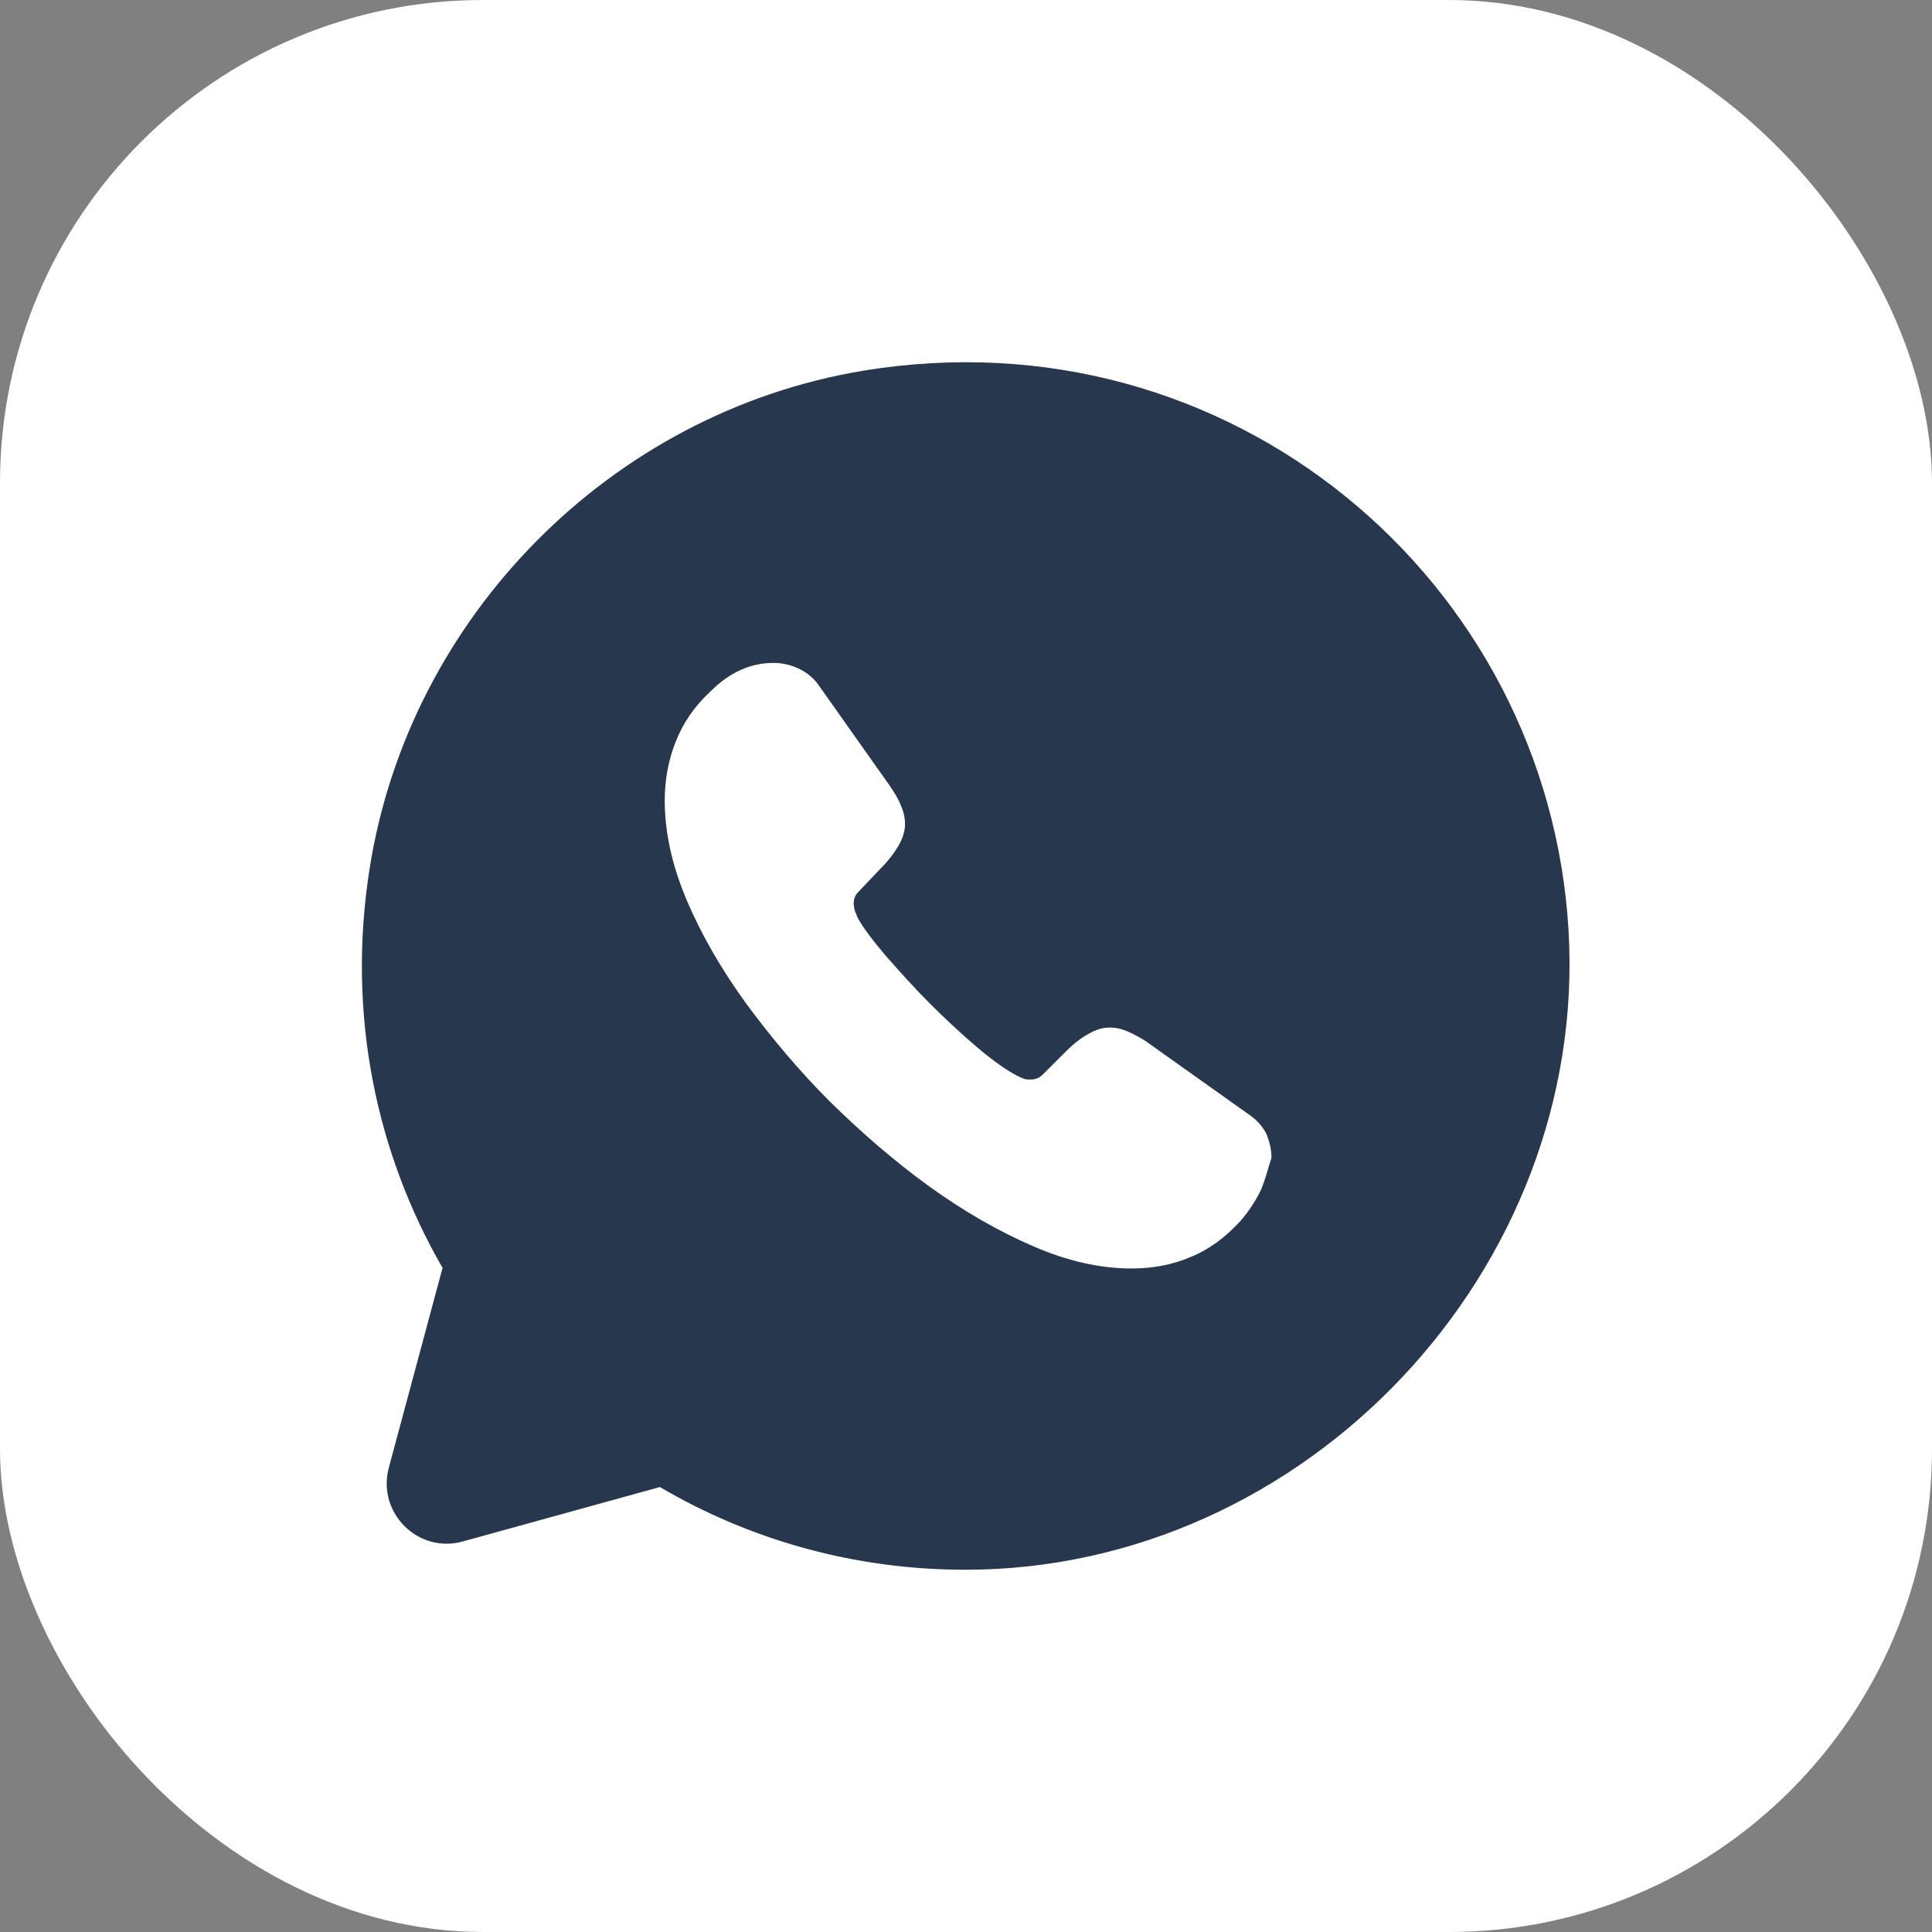
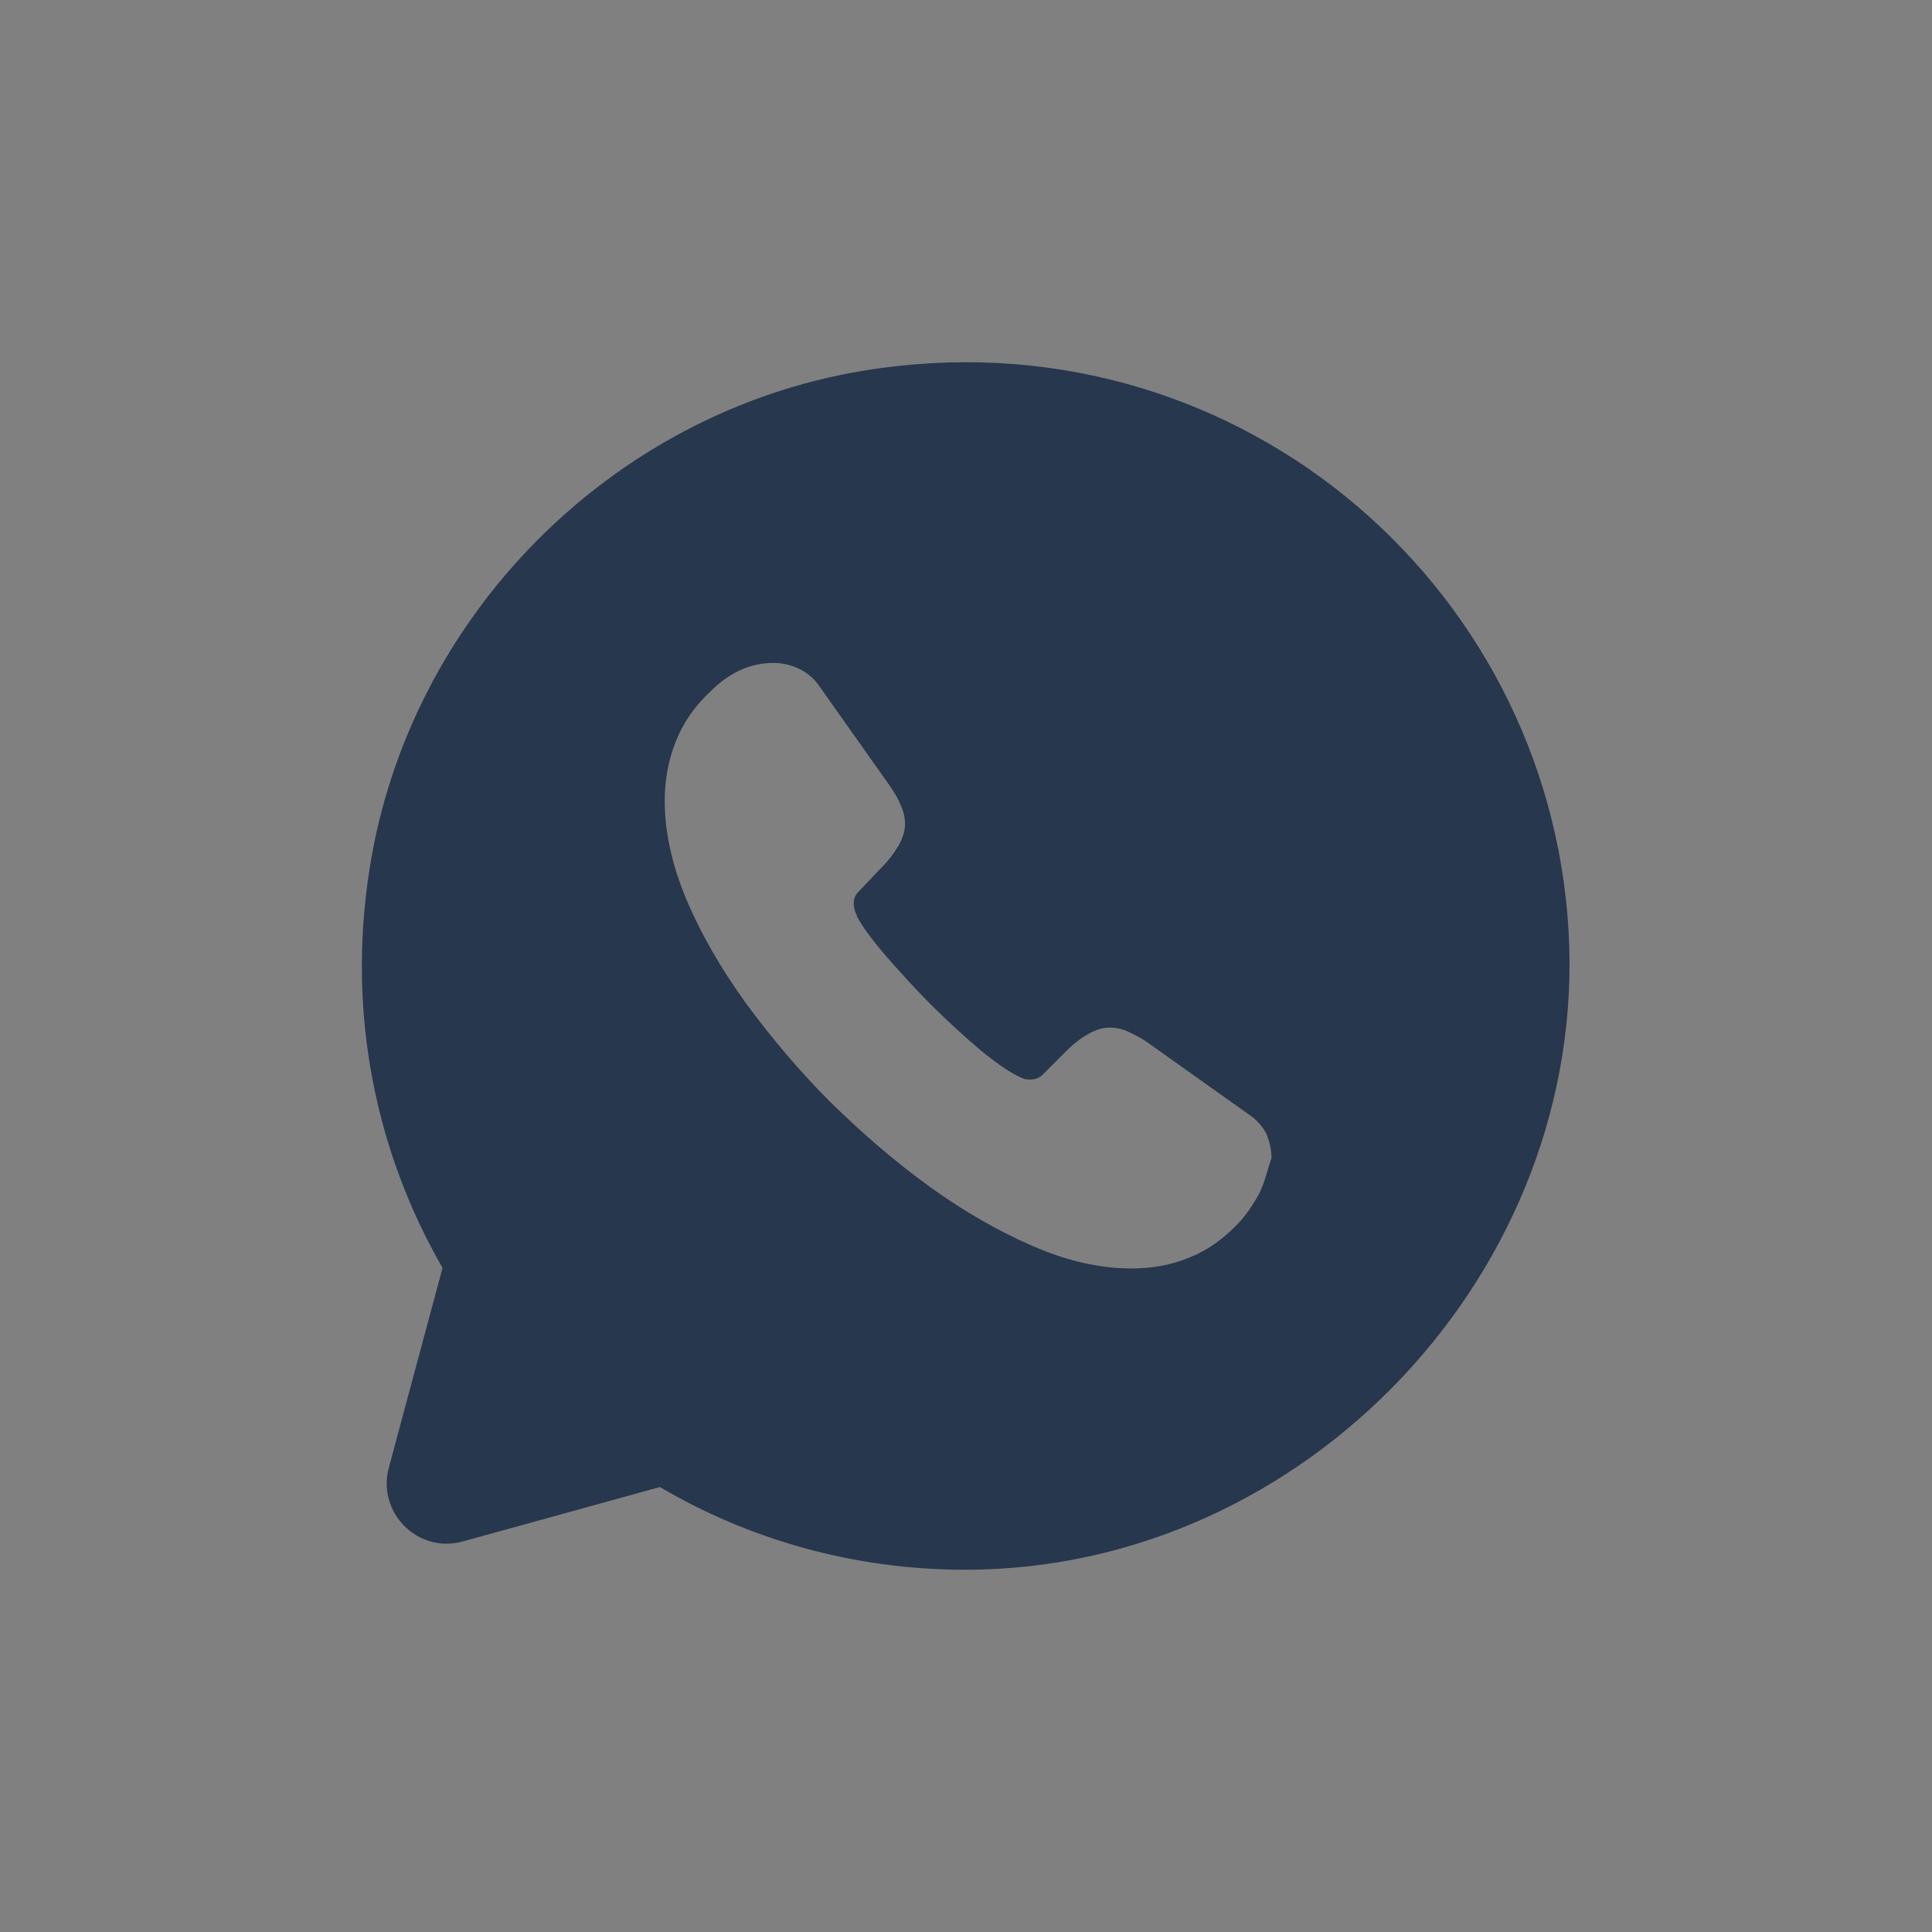
<svg xmlns="http://www.w3.org/2000/svg" width="32" height="32" viewBox="0 0 32 32" fill="none">
  <rect x="0" y="0" width="32" height="32" fill="#808080" stroke="none" />
-   <rect width="32" height="32" rx="8" fill="white" />
  <path d="M25.98 15.41C25.64 9.61 20.37 5.14 14.3 6.14C10.12 6.83 6.77 10.22 6.12 14.4C5.74 16.82 6.24 19.11 7.33 21L6.44 24.31C6.24 25.06 6.93 25.74 7.67 25.53L10.93 24.63C12.41 25.5 14.14 26 15.99 26C21.63 26 26.31 21.03 25.98 15.41ZM20.88 19.72C20.79 19.9 20.68 20.07 20.54 20.23C20.29 20.5 20.02 20.7 19.72 20.82C19.42 20.95 19.09 21.01 18.74 21.01C18.23 21.01 17.68 20.89 17.11 20.64C16.53 20.39 15.96 20.06 15.39 19.65C14.81 19.23 14.27 18.76 13.75 18.25C13.23 17.73 12.77 17.18 12.35 16.61C11.94 16.04 11.61 15.47 11.37 14.9C11.13 14.33 11.01 13.78 11.01 13.26C11.01 12.92 11.07 12.59 11.19 12.29C11.31 11.98 11.5 11.7 11.77 11.45C12.09 11.13 12.44 10.98 12.81 10.98C12.95 10.98 13.09 11.01 13.22 11.07C13.35 11.13 13.47 11.22 13.56 11.35L14.72 12.99C14.81 13.12 14.88 13.23 14.92 13.34C14.97 13.45 14.99 13.55 14.99 13.65C14.99 13.77 14.95 13.89 14.88 14.01C14.81 14.13 14.72 14.25 14.6 14.37L14.22 14.77C14.16 14.83 14.14 14.89 14.14 14.97C14.14 15.01 14.15 15.05 14.16 15.09C14.18 15.13 14.19 15.16 14.2 15.19C14.29 15.36 14.45 15.57 14.67 15.83C14.9 16.09 15.14 16.36 15.4 16.62C15.67 16.89 15.93 17.13 16.2 17.36C16.46 17.58 16.68 17.73 16.85 17.82C16.88 17.83 16.91 17.85 16.94 17.86C16.98 17.88 17.02 17.88 17.07 17.88C17.16 17.88 17.22 17.85 17.28 17.79L17.66 17.41C17.79 17.28 17.91 17.19 18.02 17.13C18.14 17.06 18.25 17.02 18.38 17.02C18.48 17.02 18.58 17.04 18.69 17.09C18.8 17.14 18.92 17.2 19.04 17.29L20.7 18.47C20.83 18.56 20.92 18.67 20.98 18.79C21.03 18.92 21.06 19.04 21.06 19.18C21 19.35 20.96 19.54 20.88 19.72Z" fill="#27374D" />
</svg>